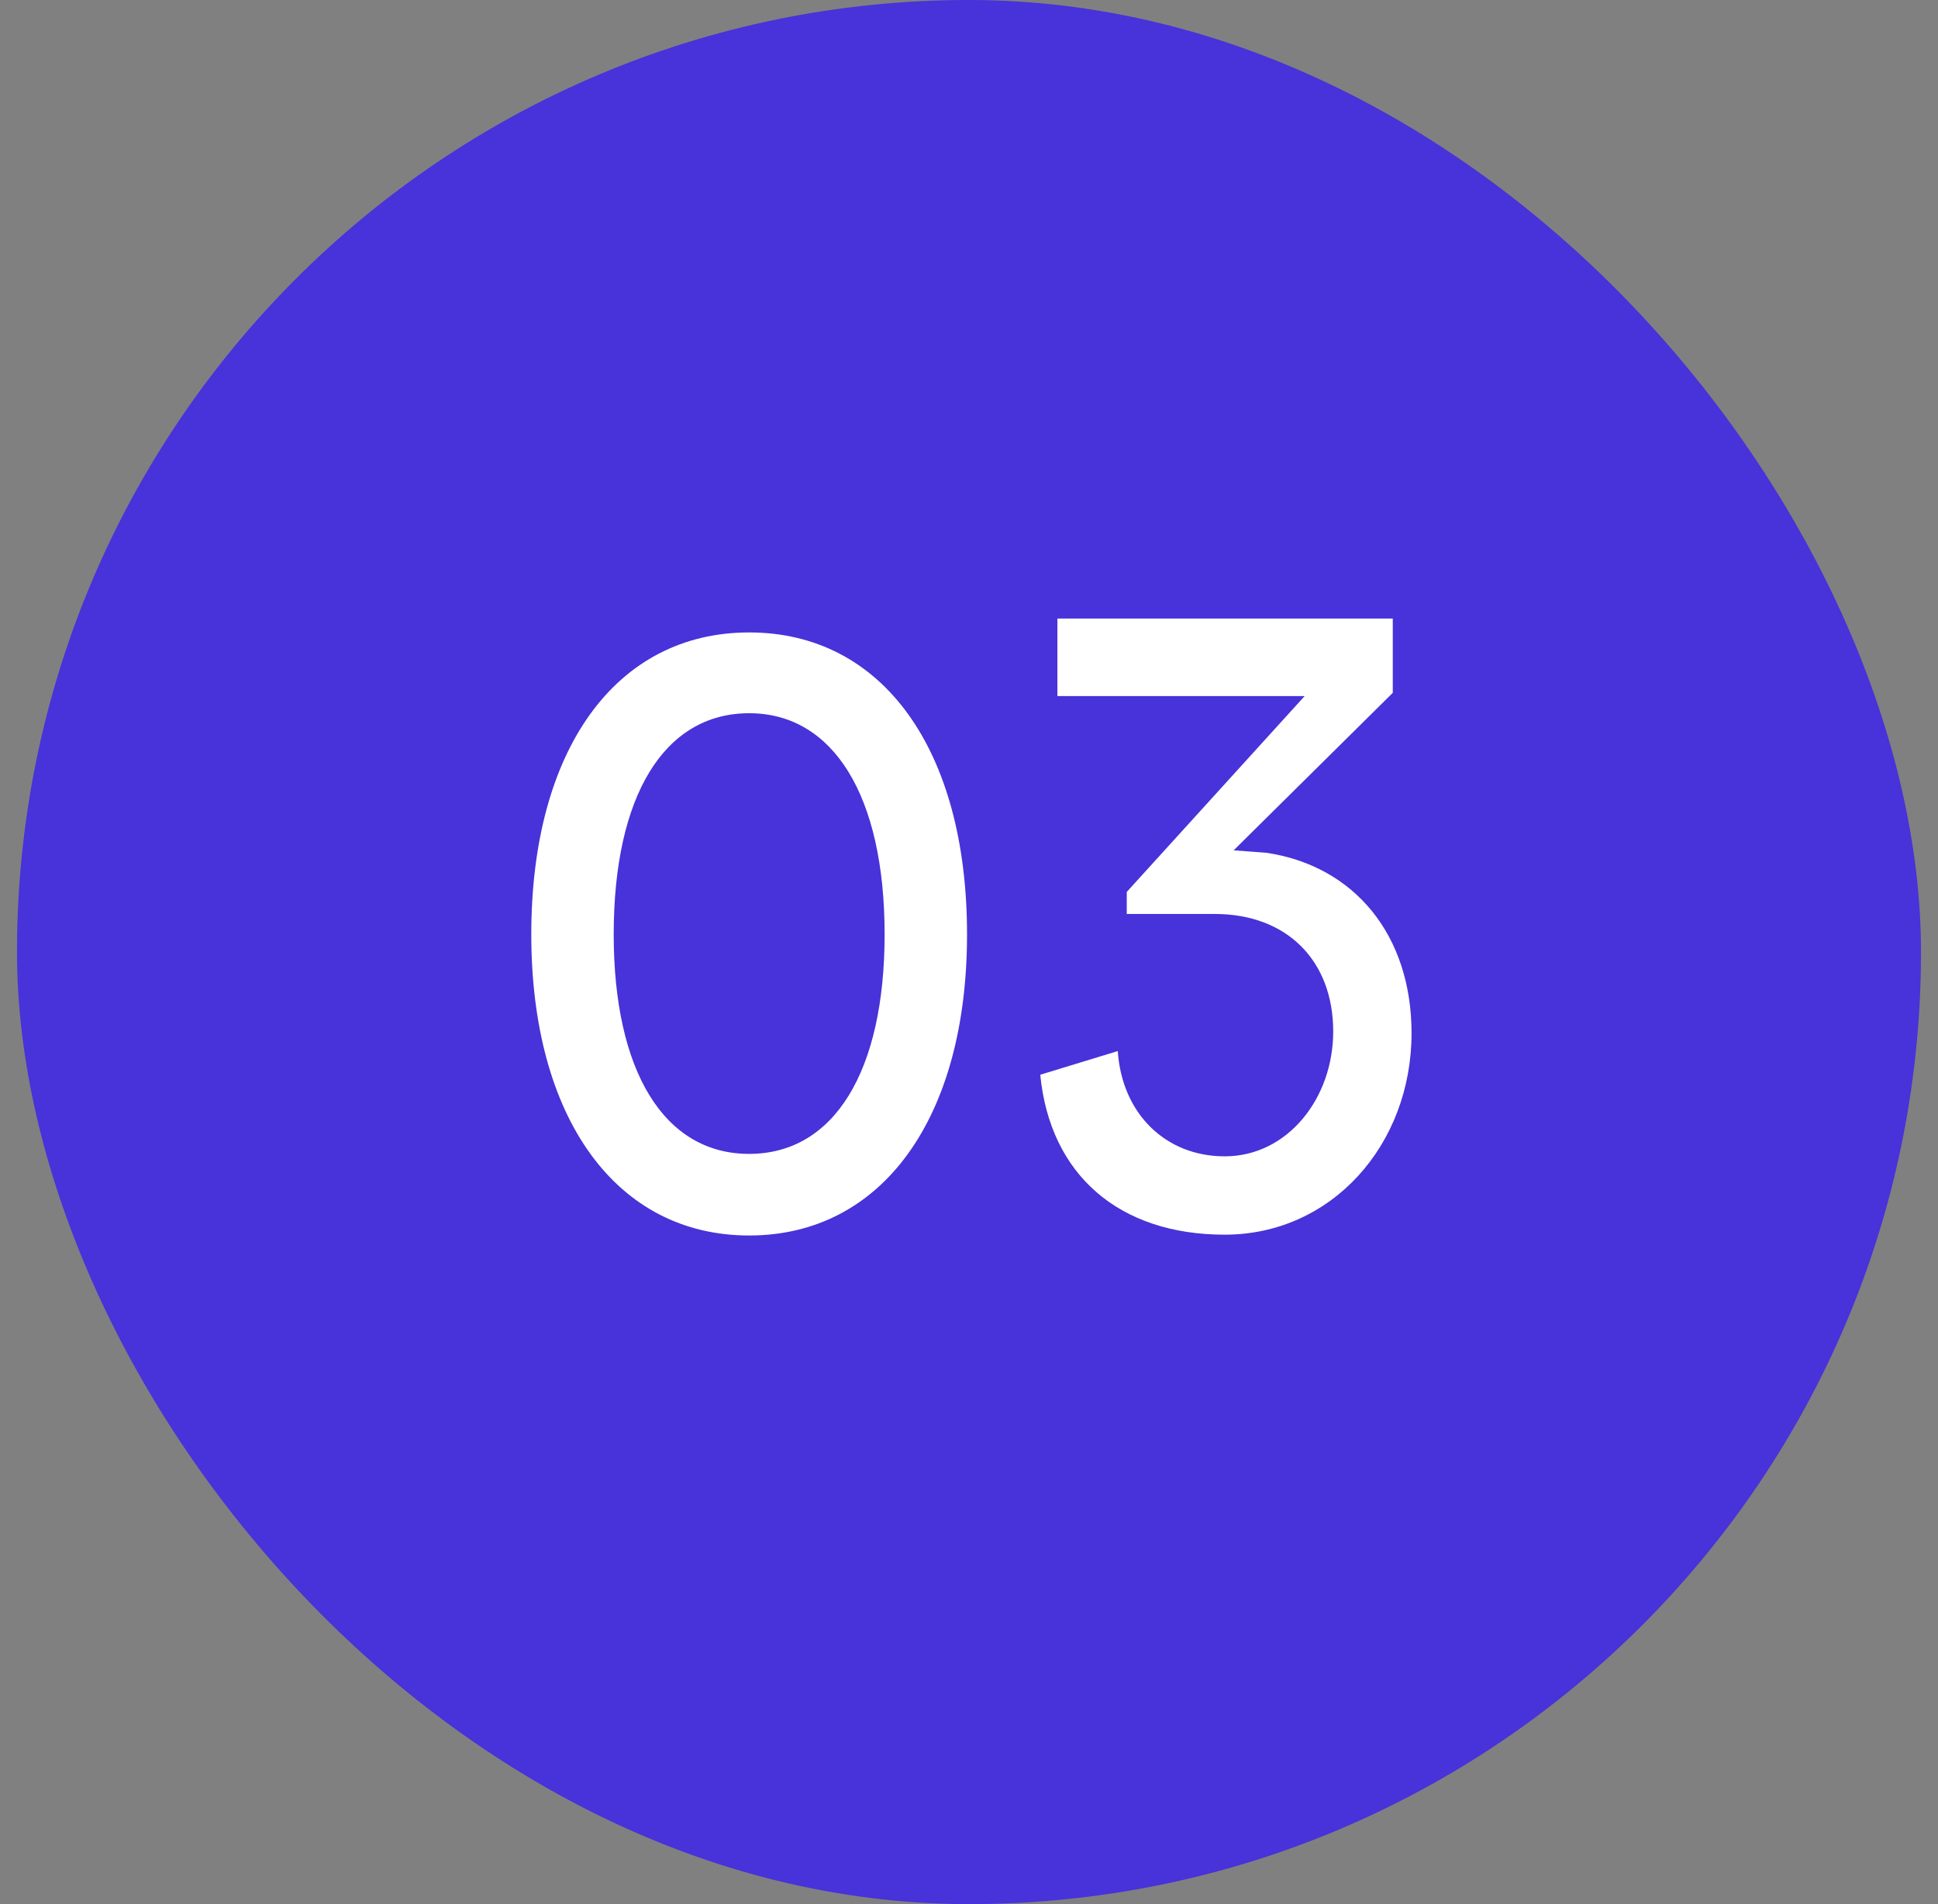
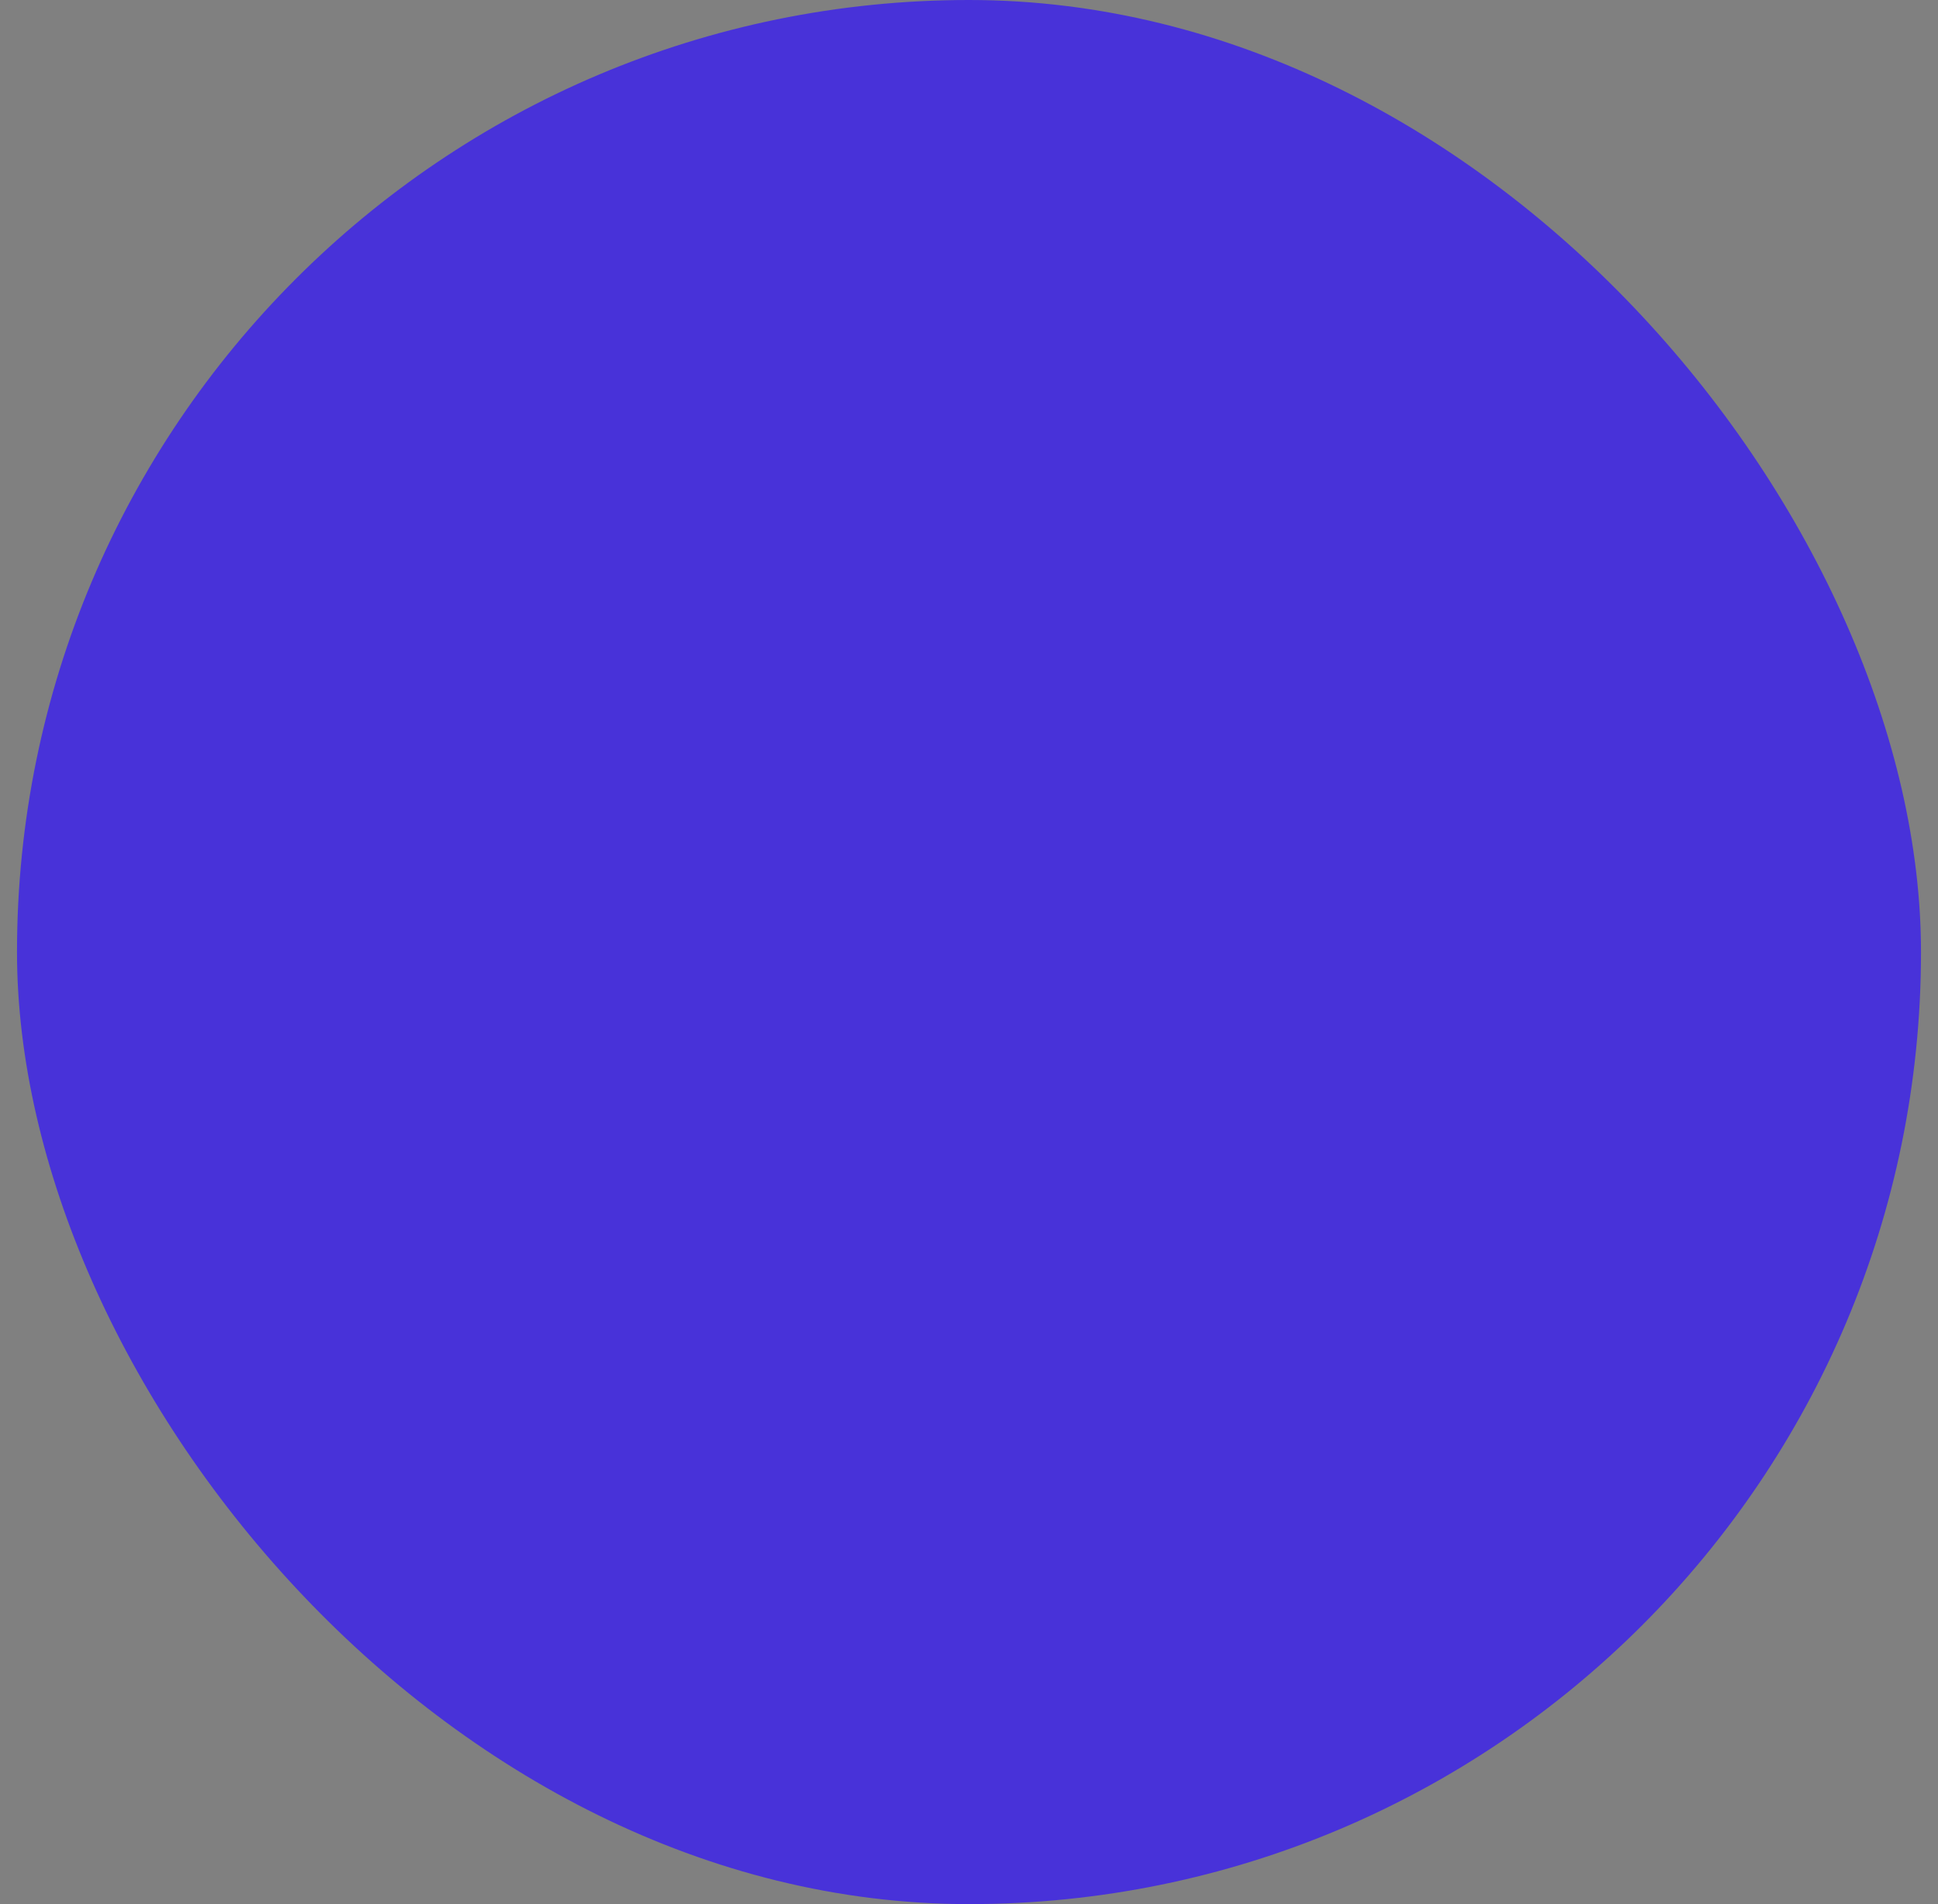
<svg xmlns="http://www.w3.org/2000/svg" width="57" height="56" viewBox="0 0 57 56" fill="none">
  <rect x="0" y="0" width="57" height="56" fill="#808080" stroke="none" />
  <rect x="0.5" width="56" height="56" rx="28" fill="#4832D9" />
-   <path d="M22.034 36.336C18.122 36.336 15.626 32.88 15.626 27.48C15.626 22.032 18.122 18.6 22.034 18.6C25.946 18.6 28.442 22.032 28.442 27.48C28.442 32.88 25.946 36.336 22.034 36.336ZM22.034 33.936C24.53 33.936 26.018 31.512 26.018 27.48C26.018 23.4 24.506 20.976 22.034 20.976C19.538 20.976 18.05 23.4 18.05 27.48C18.05 31.512 19.538 33.936 22.034 33.936ZM36.284 25.008L37.244 25.08C39.836 25.464 41.516 27.504 41.516 30.384C41.516 33.672 39.164 36.312 36.02 36.312C32.924 36.312 30.884 34.56 30.596 31.608L32.876 30.912C32.996 32.736 34.268 34.008 36.02 34.008C37.868 34.008 39.212 32.304 39.212 30.336C39.212 28.248 37.844 26.88 35.732 26.88H33.14V26.232L38.372 20.472H31.1V18.192H40.964V20.376L36.284 25.008Z" fill="white" />
</svg>